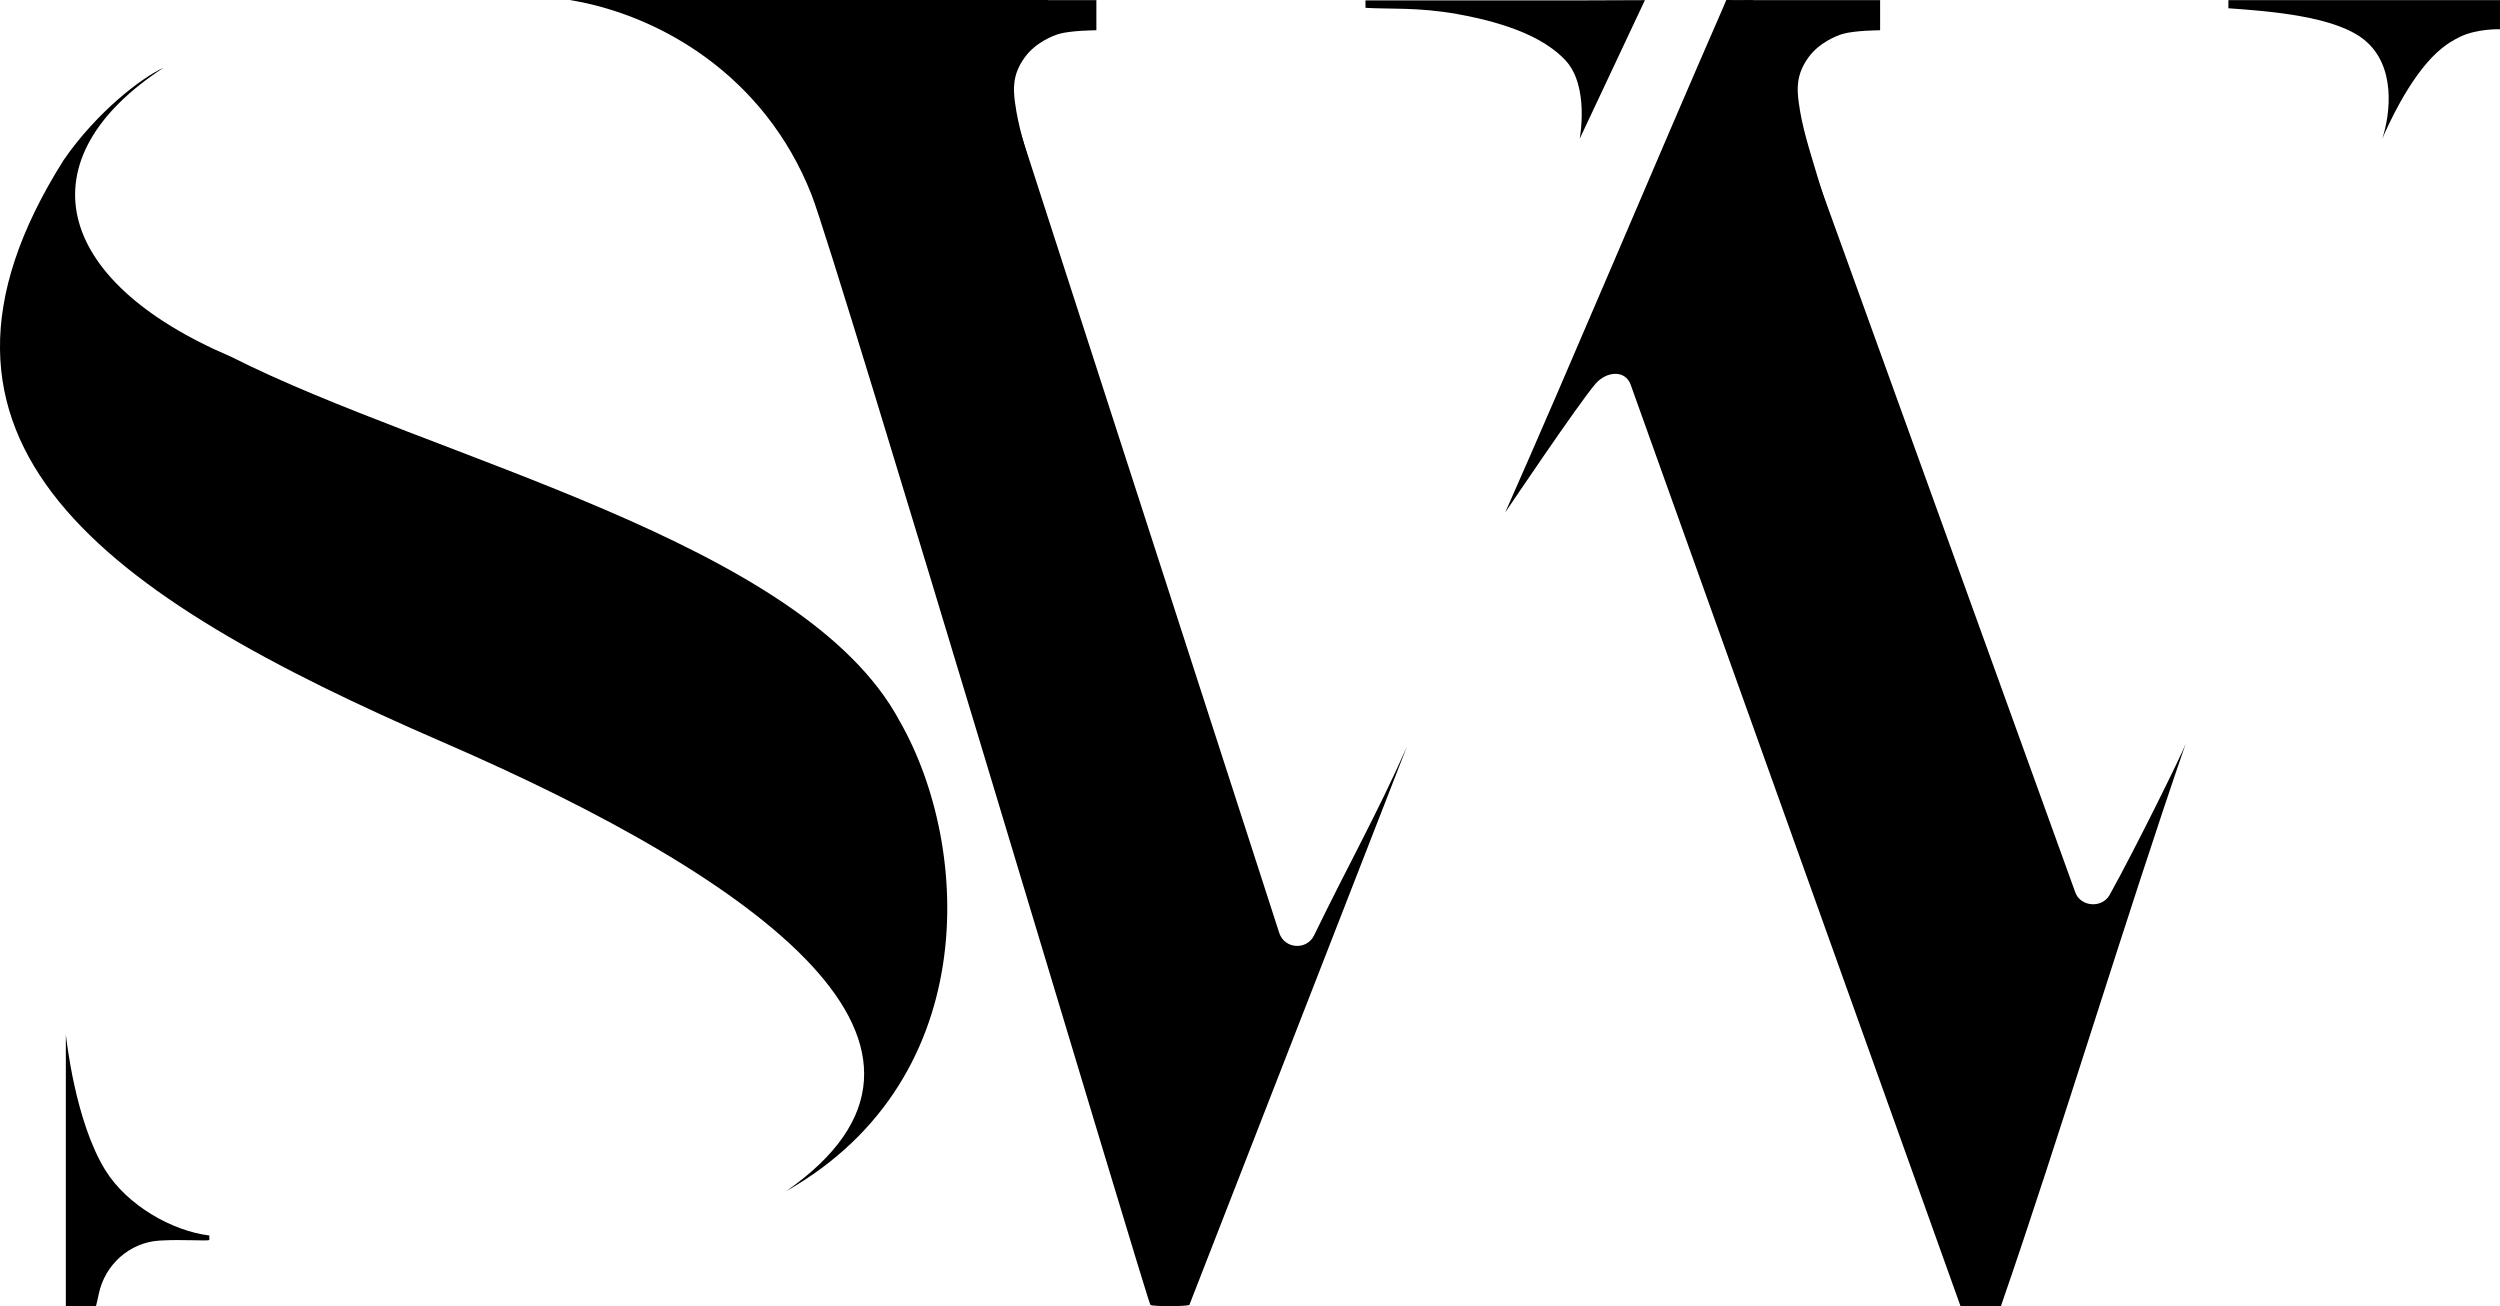
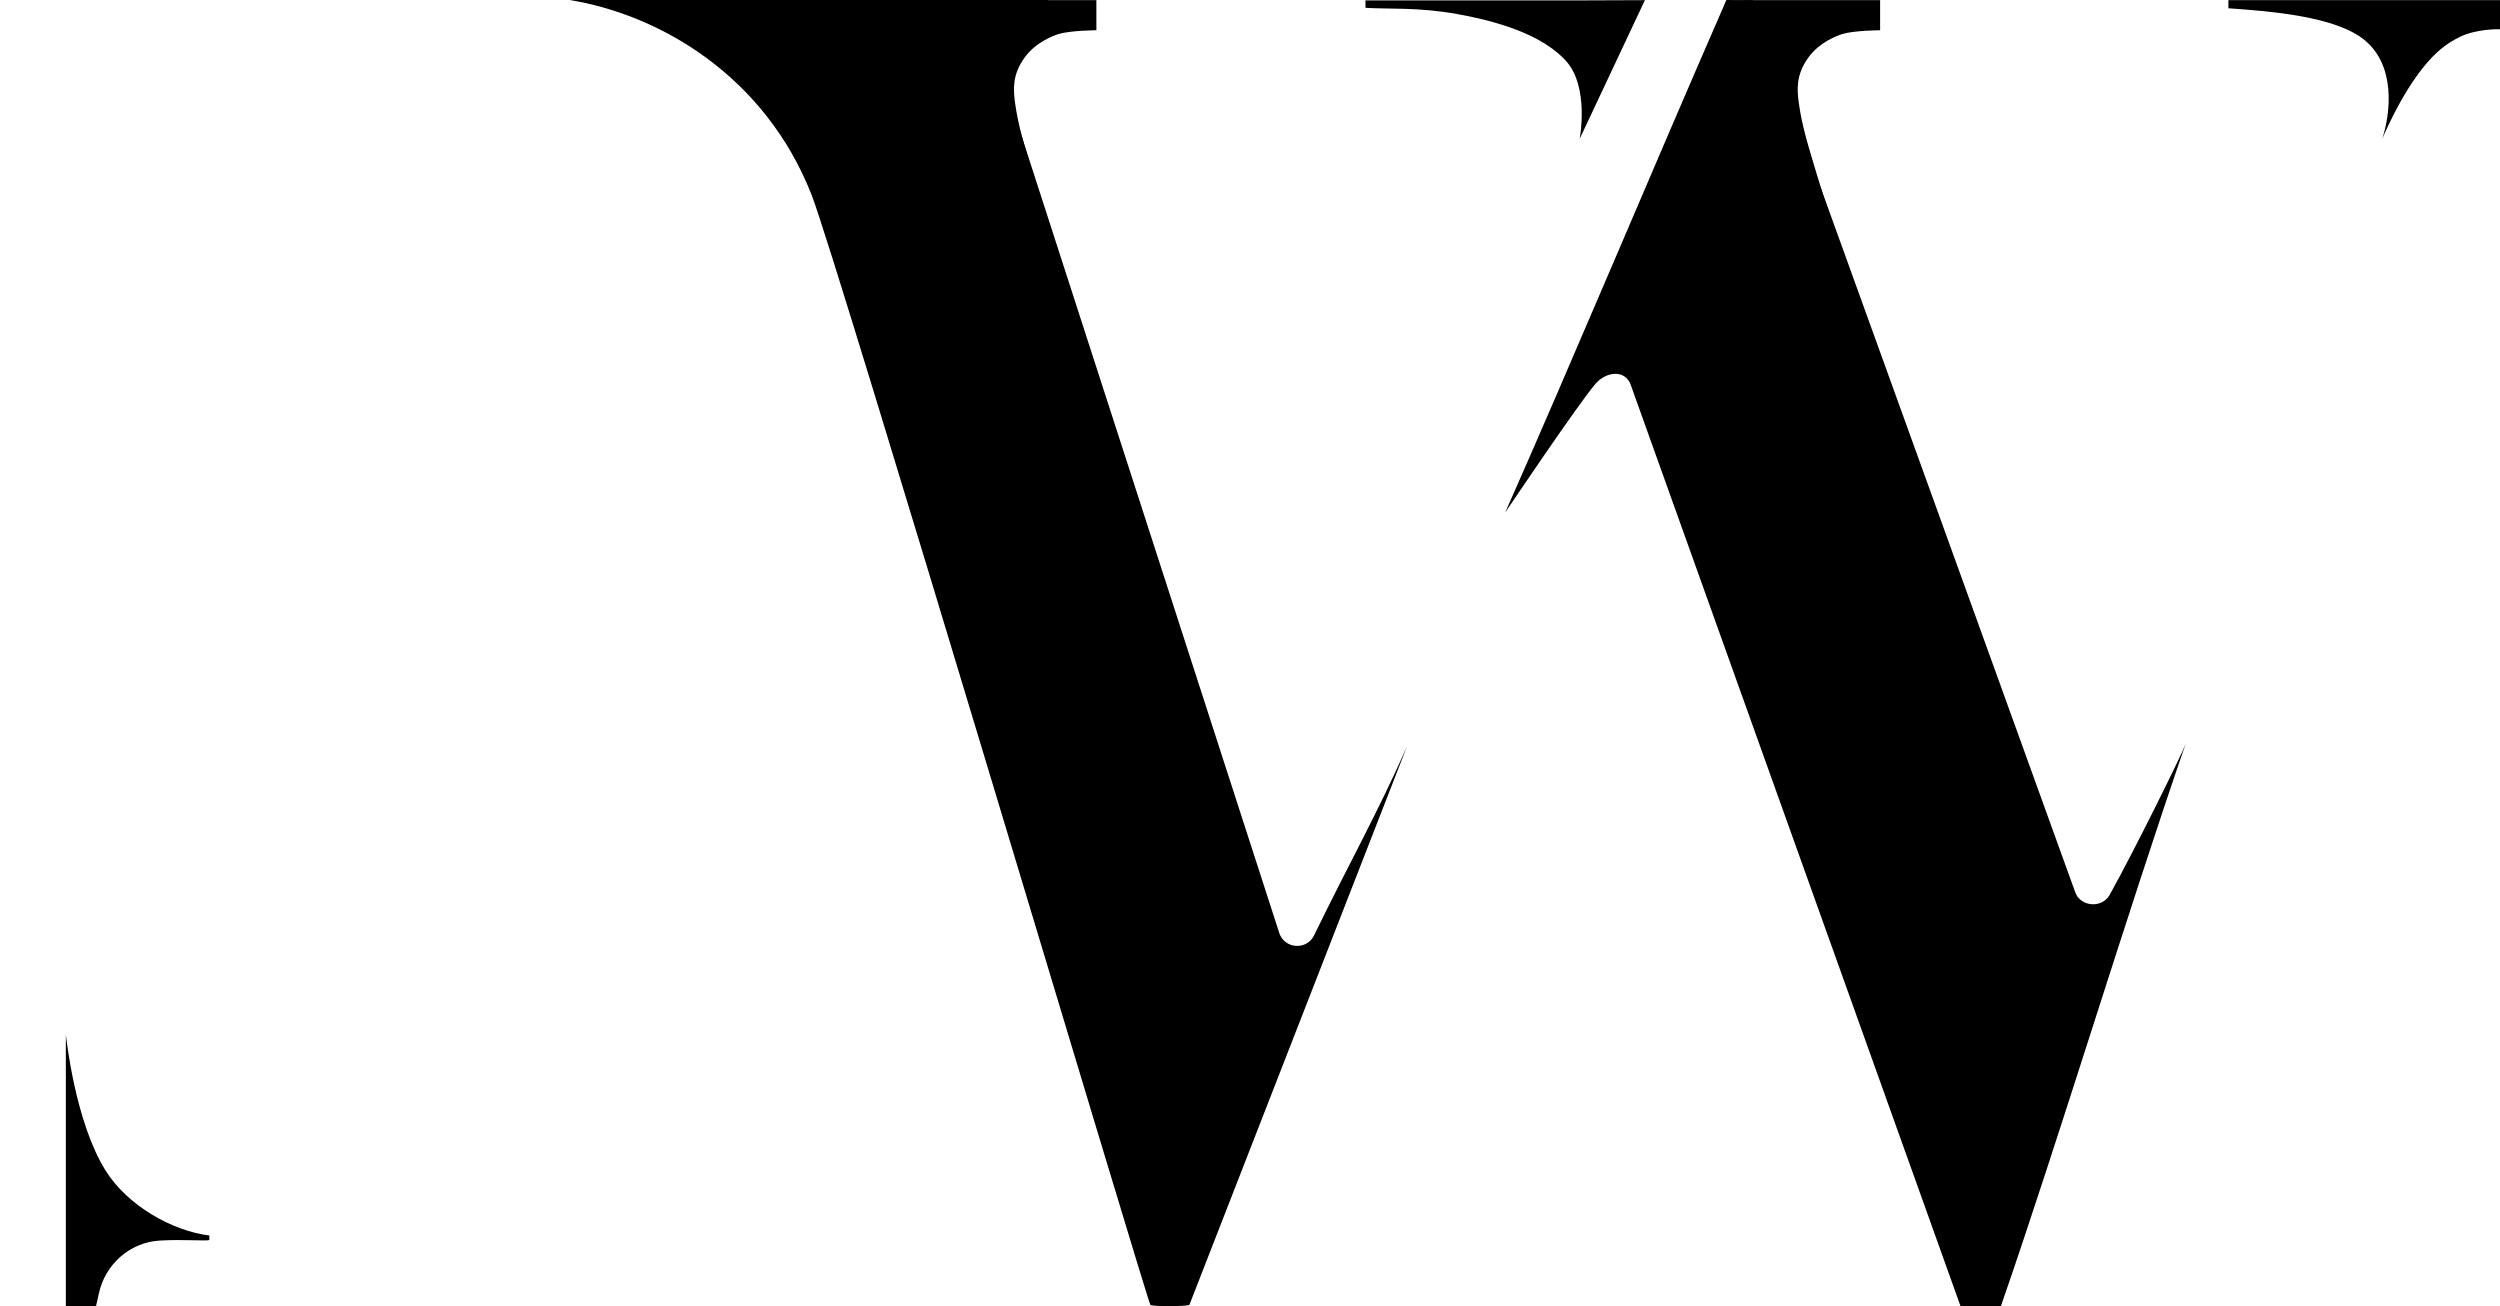
<svg xmlns="http://www.w3.org/2000/svg" id="Vrstva_1" data-name="Vrstva 1" viewBox="0 0 976.6 510.24">
  <g>
    <g>
      <path d="m684.78.06l-10.42-.06-1.19,2.83c-26.85,61.47-59.09,138.49-85.18,197.37,5.45.36,0,0,0,0,0,0,28.7-42.67,35.3-50.3,4.19-4.85,11.57-5.6,13.73.42l128.84,359.92q7.9-.03,15.79-.06c22.53-64.94,49.02-152.72,72.16-219.62-1.28,3.7-19.74,41.12-29.69,59.01-3.02,5.43-11.58,4.68-13.5-1.17" />
      <path d="m549.58,291.7h0c-11.31,25.65-23.54,47.46-36.22,73.65-2.89,5.98-11.6,5.39-13.64-.93-36.21-111.99-72.42-223.97-108.62-335.96-1.6-4.94,1.23-10.86,4.11-13.08,1.79-1.38,6.4-3.68,10.7-5.63,3.9-1.77-1.19-2.11,2.9-3.38,2.75-.86.74-3.32.74-3.32l-.06-3.06h-187.05c35.02,5.67,76.25,29.36,94.62,76.18,9.79,24.95,131.33,432.99,132.34,433.6,1.01.62,13.69.62,15.21,0" />
      <line x1="958.31" y1=".06" x2="954.24" y2="11.6" />
    </g>
    <path d="m930.59,54.24c3.27-9.93,5.44-28.62-7.04-38.7-11.34-9.17-36.45-11.13-53.05-12.31V.06c56.29,0,87.81,0,87.81,0h18.29v11.36s-9.49-.3-16.22,3.27c-.87.46-4.3,2.07-8.23,5.65-11.18,10.17-19.72,29.61-21.56,33.9" />
  </g>
-   <path d="m303.66,467.22c80.45-42.87,76.15-136.12,47.73-185.62-37.73-70.37-182.13-102.24-261.06-142.21C19.92,109.39,9.62,61.78,63.89,26.47h0c-8.25,3.67-25.94,17.07-39,36.02-69.58,110.17,15.3,169.88,147.99,227.38,125.92,54.56,214.01,119.9,134.18,175.48" />
  <path d="m681.06.06h53.39v11.76s-9.89.05-14.61,1.43c-2.24.65-9.18,3.3-13.44,9.25-4.7,6.55-4.47,12.06-3.74,17.51,1.27,9.47,3.79,17.17,7.48,29.51,3.1,10.37,6.4,20.17,9.79,29.38m-112.23-86.52" />
  <path d="m81.78,484.37c-.87.55-9.99-.32-19.46.25-11.66.7-21.34,9.38-23.73,20.82-.52,2.49-.9,4.01-1.04,4.57-.04.16-.17.24-.34.24h-11.49s0-4.32,0-9.66v-8.64s0-31.52,0-87.8h0c.22,1.43,3.54,33.8,15.48,53.05,8.46,13.63,25.96,23.64,40.57,25.43" />
  <path d="m374.9.06h53.39v11.76s-9.89.05-14.61,1.43c-2.24.65-9.18,3.3-13.44,9.25-4.7,6.55-4.47,12.06-3.74,17.51,1.27,9.47,3.79,17.17,7.48,29.51,3.1,10.37,6.4,20.17,9.79,29.38M301.53,12.37" />
  <path d="m617.08,54.24s3.95-20.54-5.59-30.72c-7.87-8.39-21.7-14.32-42.15-18.01-15.37-2.78-27.11-1.88-35.93-2.45V.16c52.79,0,82.36,0,82.36,0l26.8-.1" />
</svg>